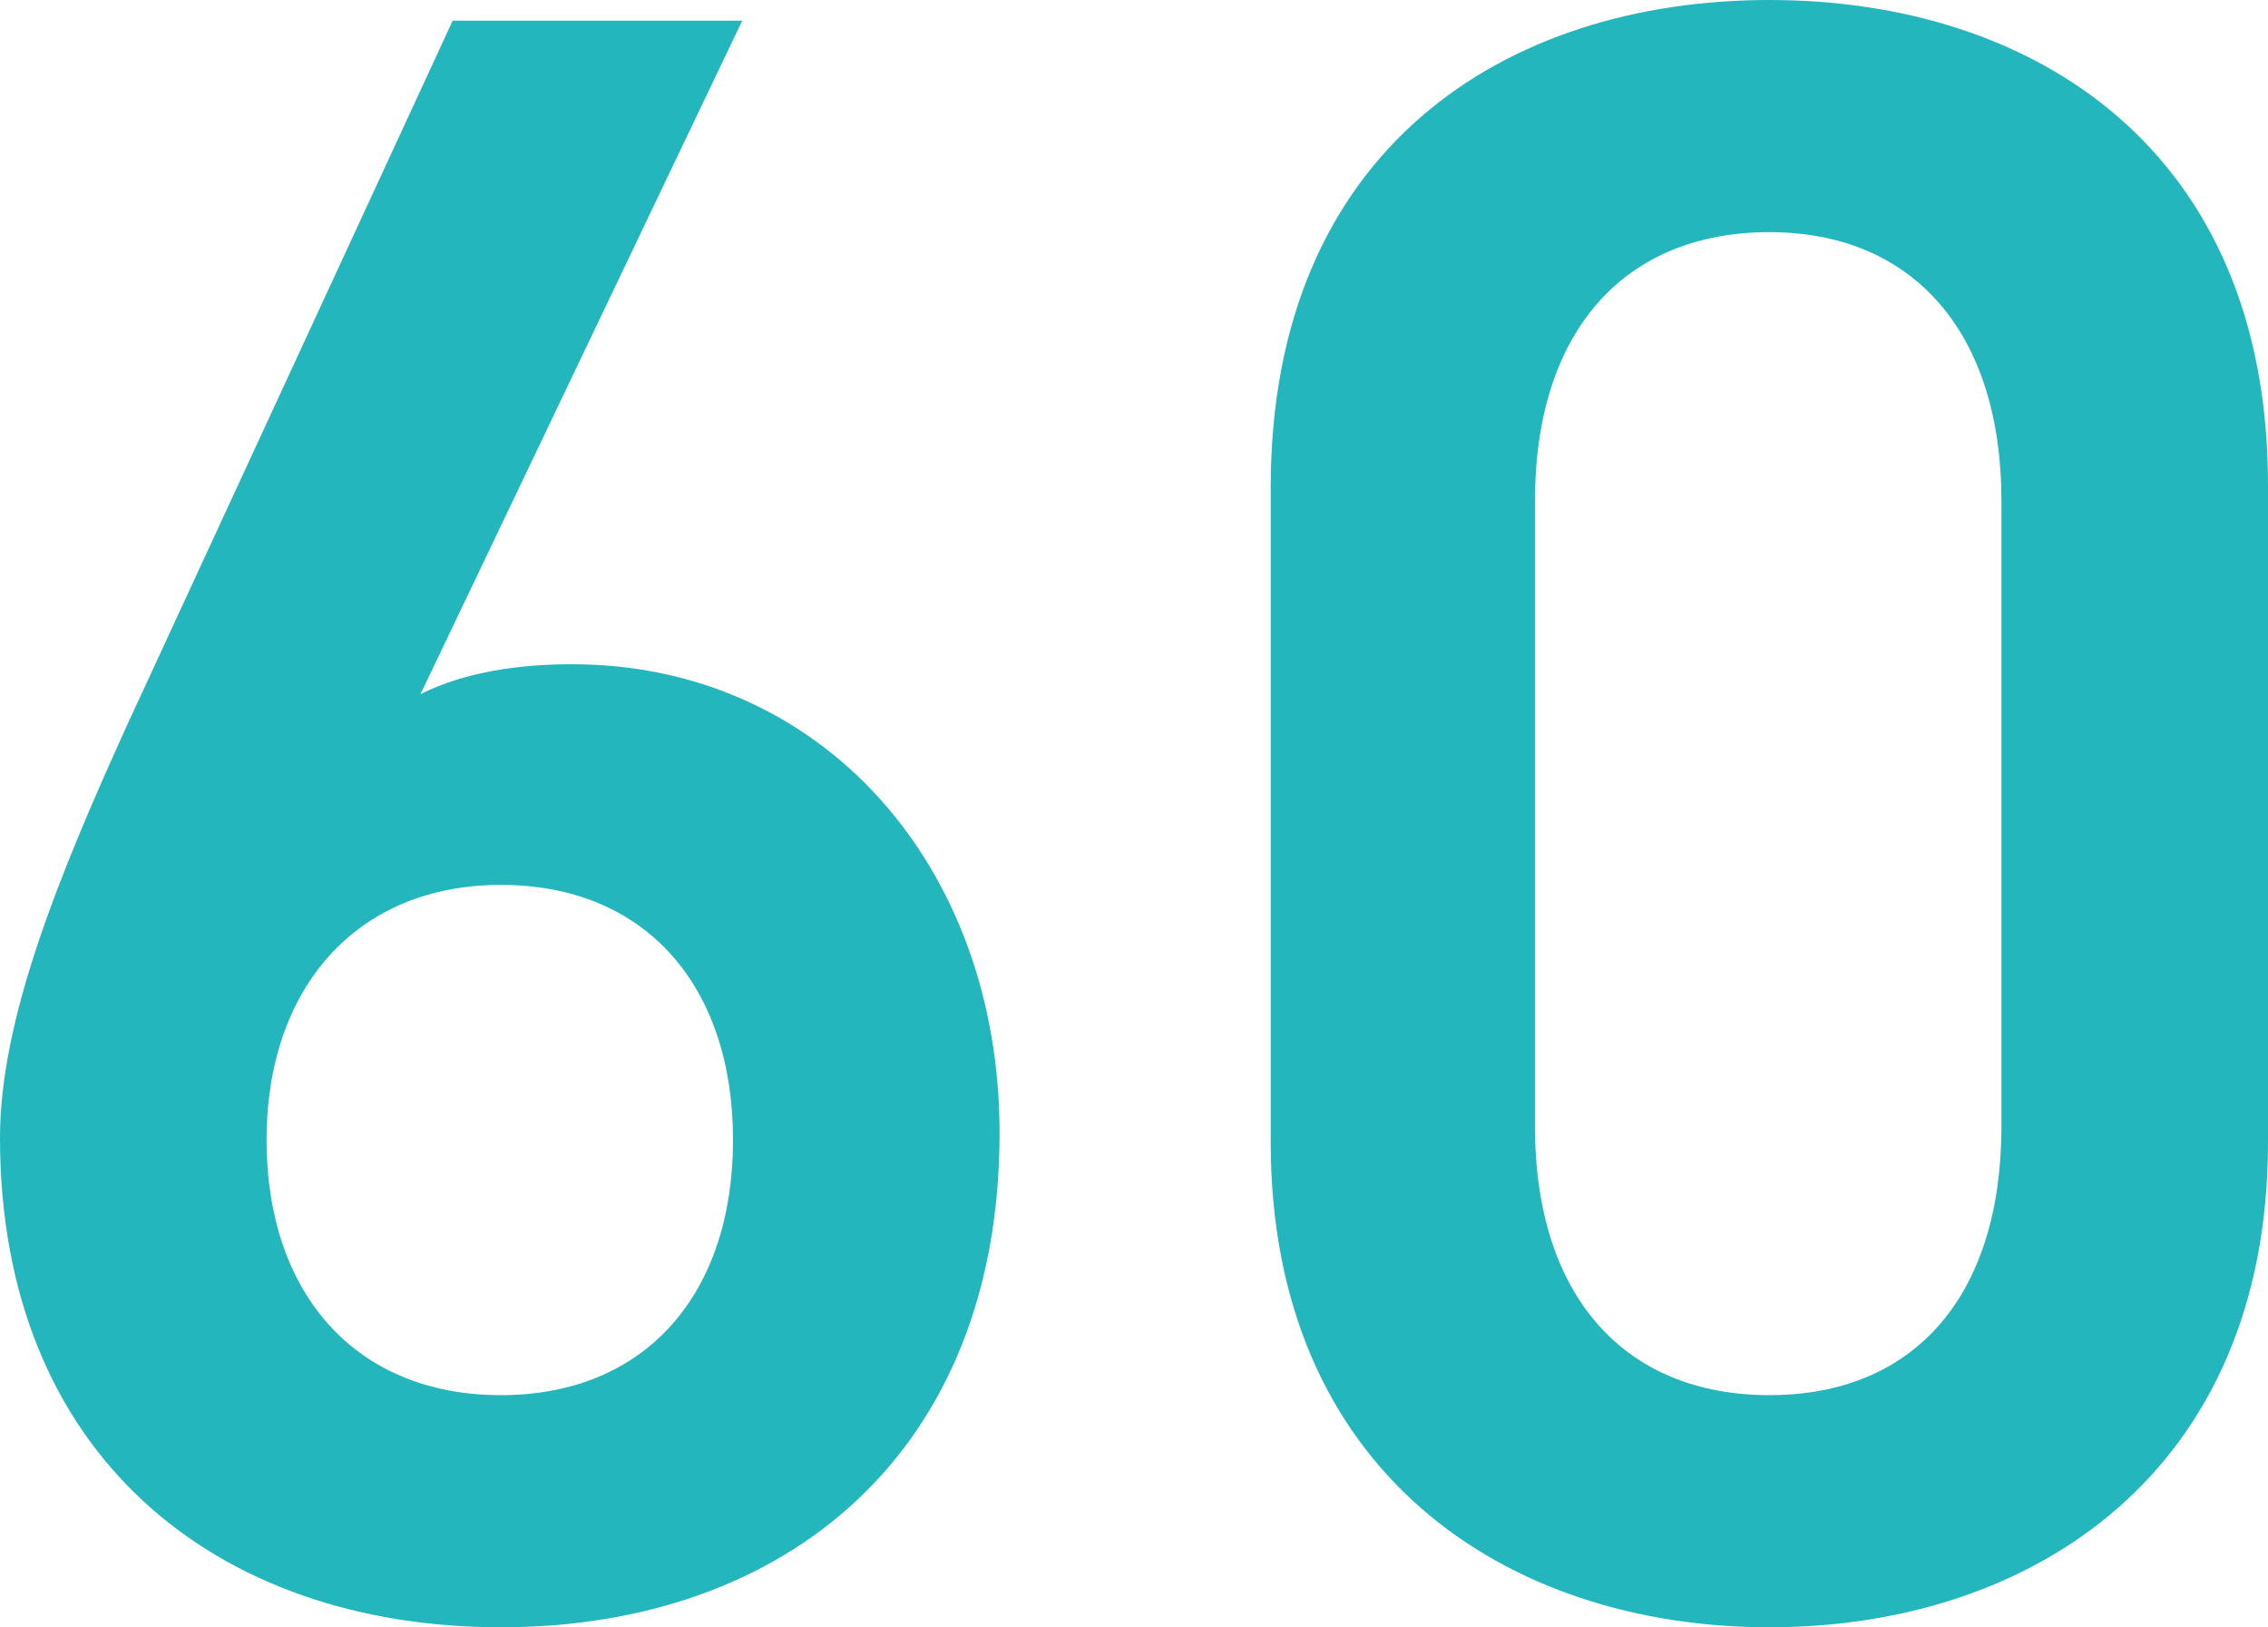
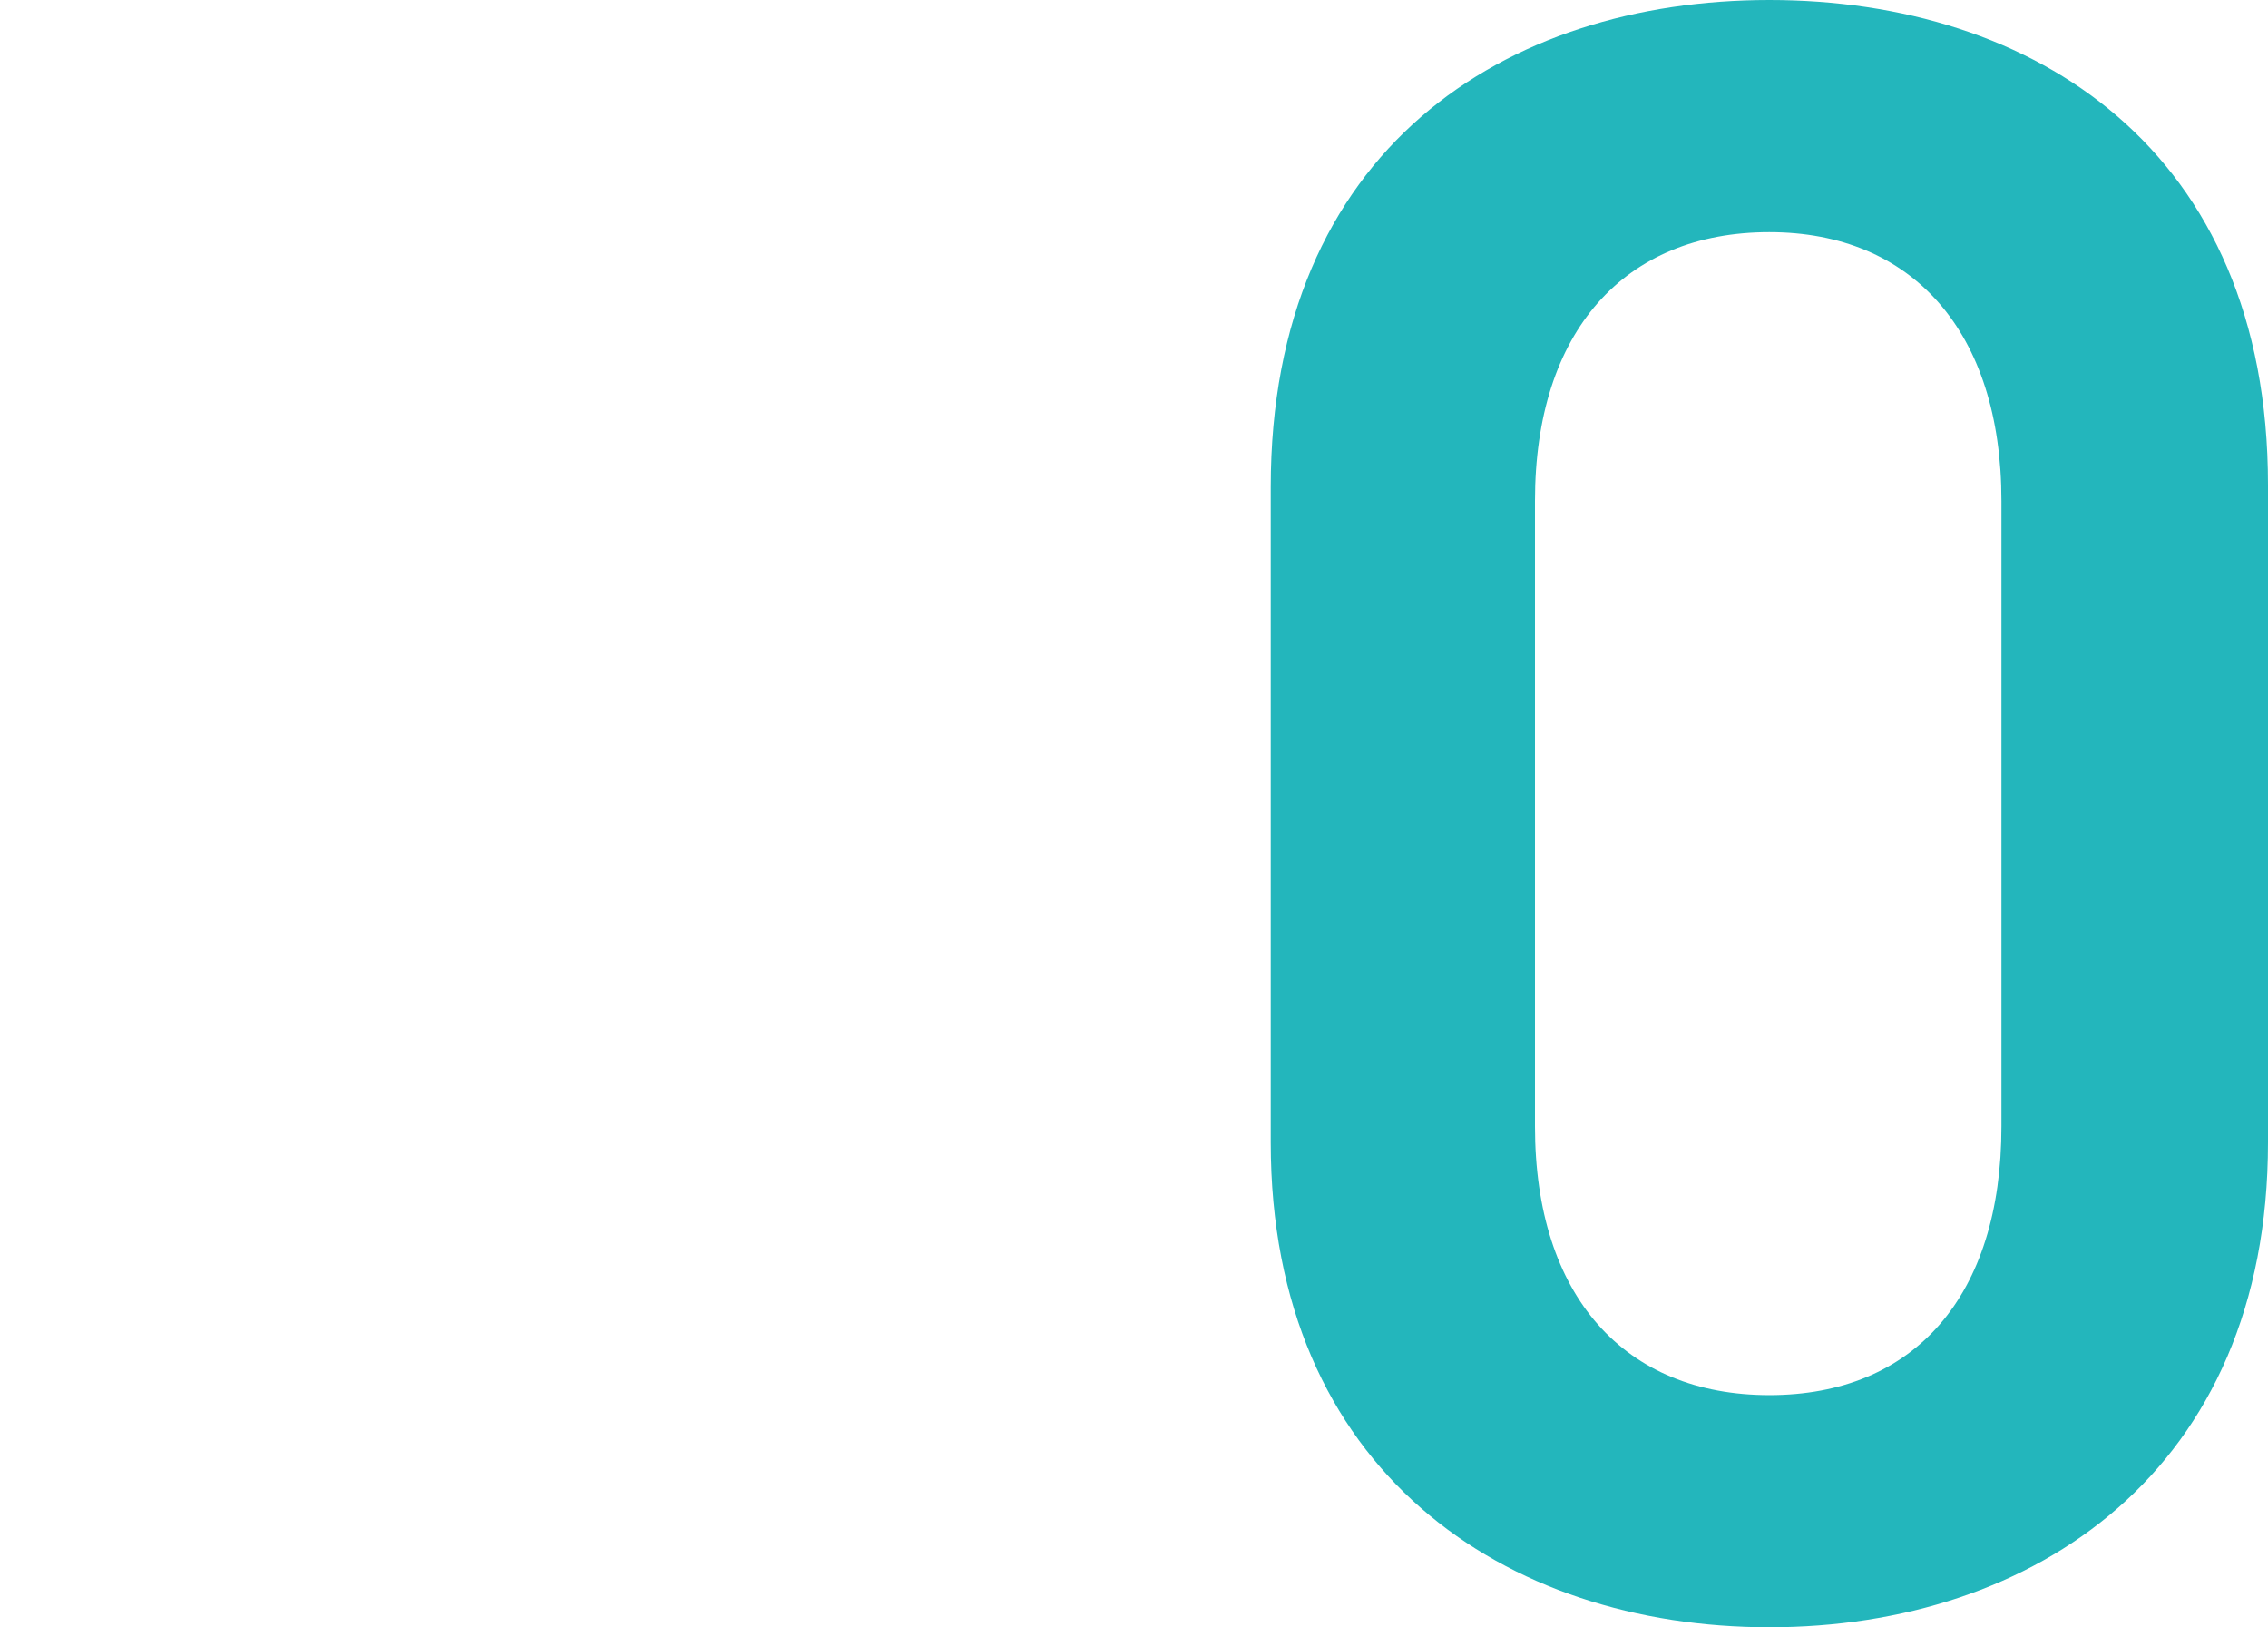
<svg xmlns="http://www.w3.org/2000/svg" width="118.44" height="84.96" viewBox="0 0 118.44 84.96">
  <defs>
    <style>
 .cls-1 {
 fill: #23b6bc;
 stroke-width: 0px;
 }
 </style>
  </defs>
-   <path class="cls-1" d="M21.96,36.24c2.4-1.2,5.28-1.56,7.92-1.56,12.96,0,22.32,10.44,22.32,24.48,0,16.68-11.16,25.8-26.04,25.8S0,75.96,0,59.4c0-6.12,3-13.56,6.72-21.72L23.64,1.08h15.12l-16.8,35.16ZM26.16,72.84c7.56,0,12.12-5.28,12.12-13.32s-4.56-13.32-12.12-13.32-12.24,5.4-12.24,13.32,4.56,13.32,12.24,13.32Z" />
  <path class="cls-1" d="M92.4,84.96c-13.8,0-26.04-8.16-26.04-25.32V25.44c0-17.64,12.24-25.44,26.04-25.44s26.04,7.8,26.04,25.32v34.32c0,17.16-12.24,25.32-26.04,25.32ZM92.4,12.12c-7.56,0-12.24,5.16-12.24,14.04v32.64c0,8.88,4.68,14.04,12.24,14.04s12.12-5.16,12.12-14.04V26.16c0-8.88-4.68-14.04-12.12-14.04Z" />
</svg>